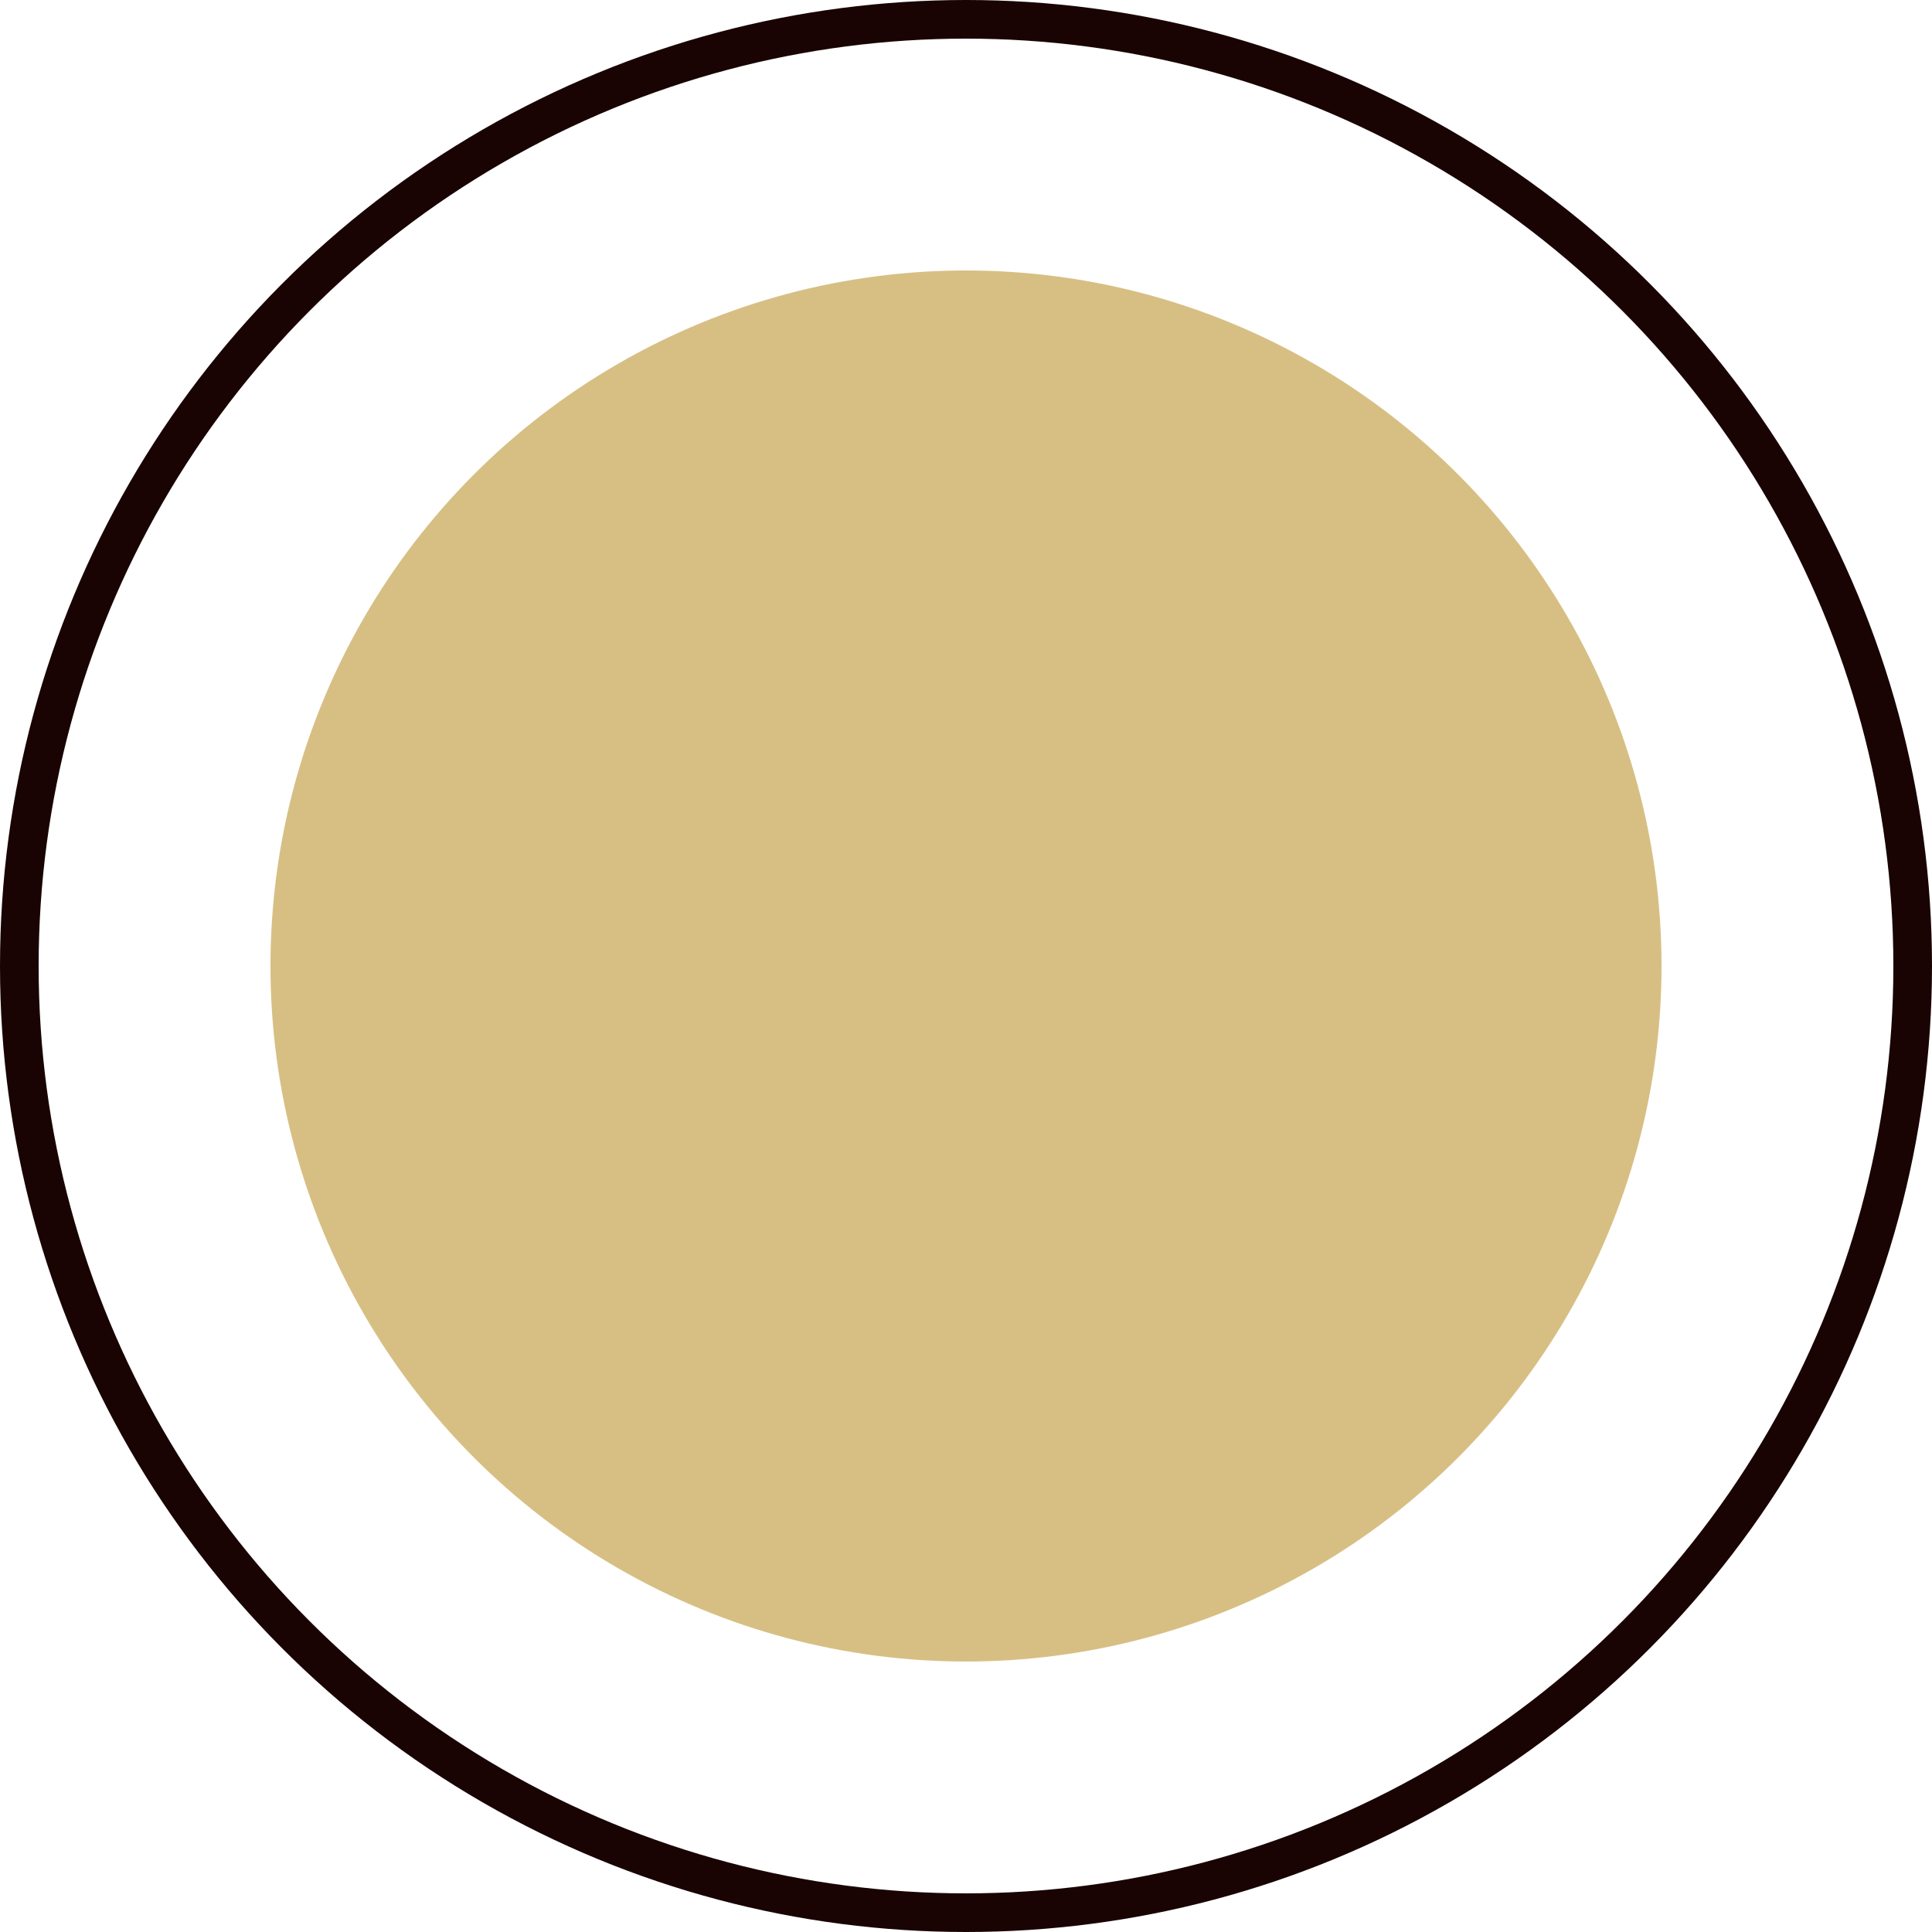
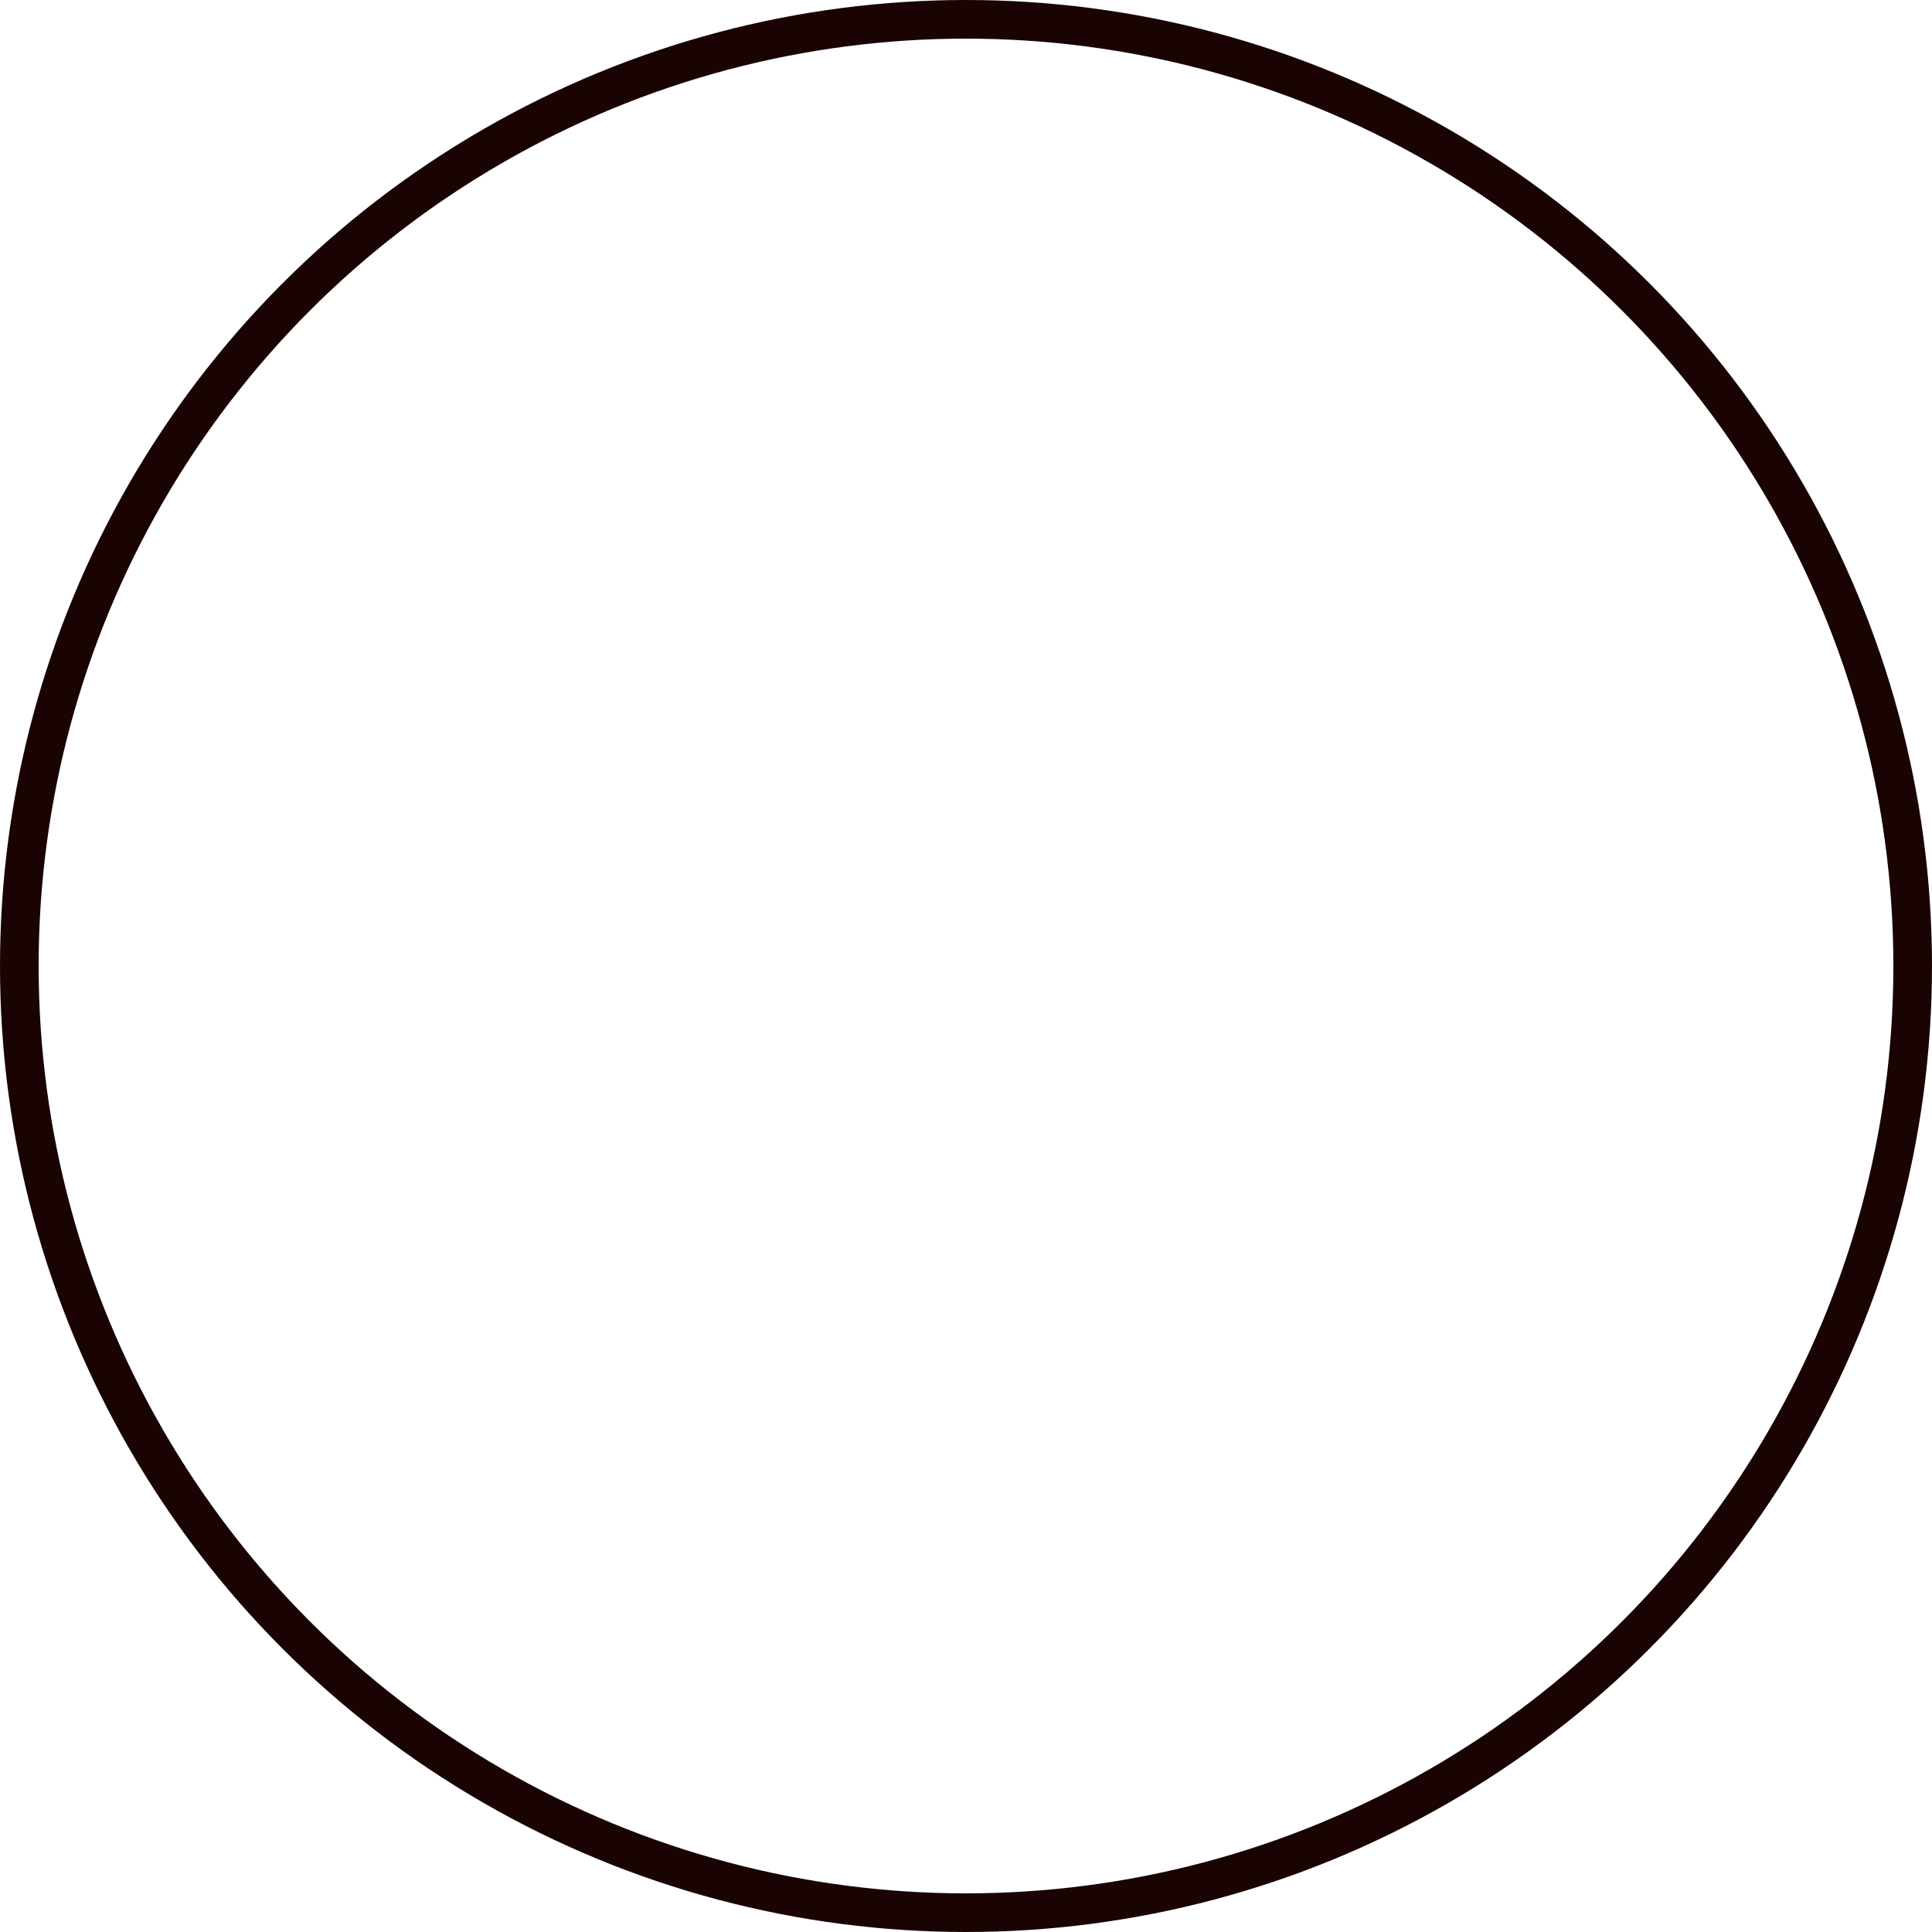
<svg xmlns="http://www.w3.org/2000/svg" width="50" height="50" viewBox="0 0 50 50" fill="none">
-   <circle cx="25" cy="25" r="18" fill="#D7BF84" />
  <circle cx="25" cy="25" r="24.5" stroke="#190303" />
</svg>